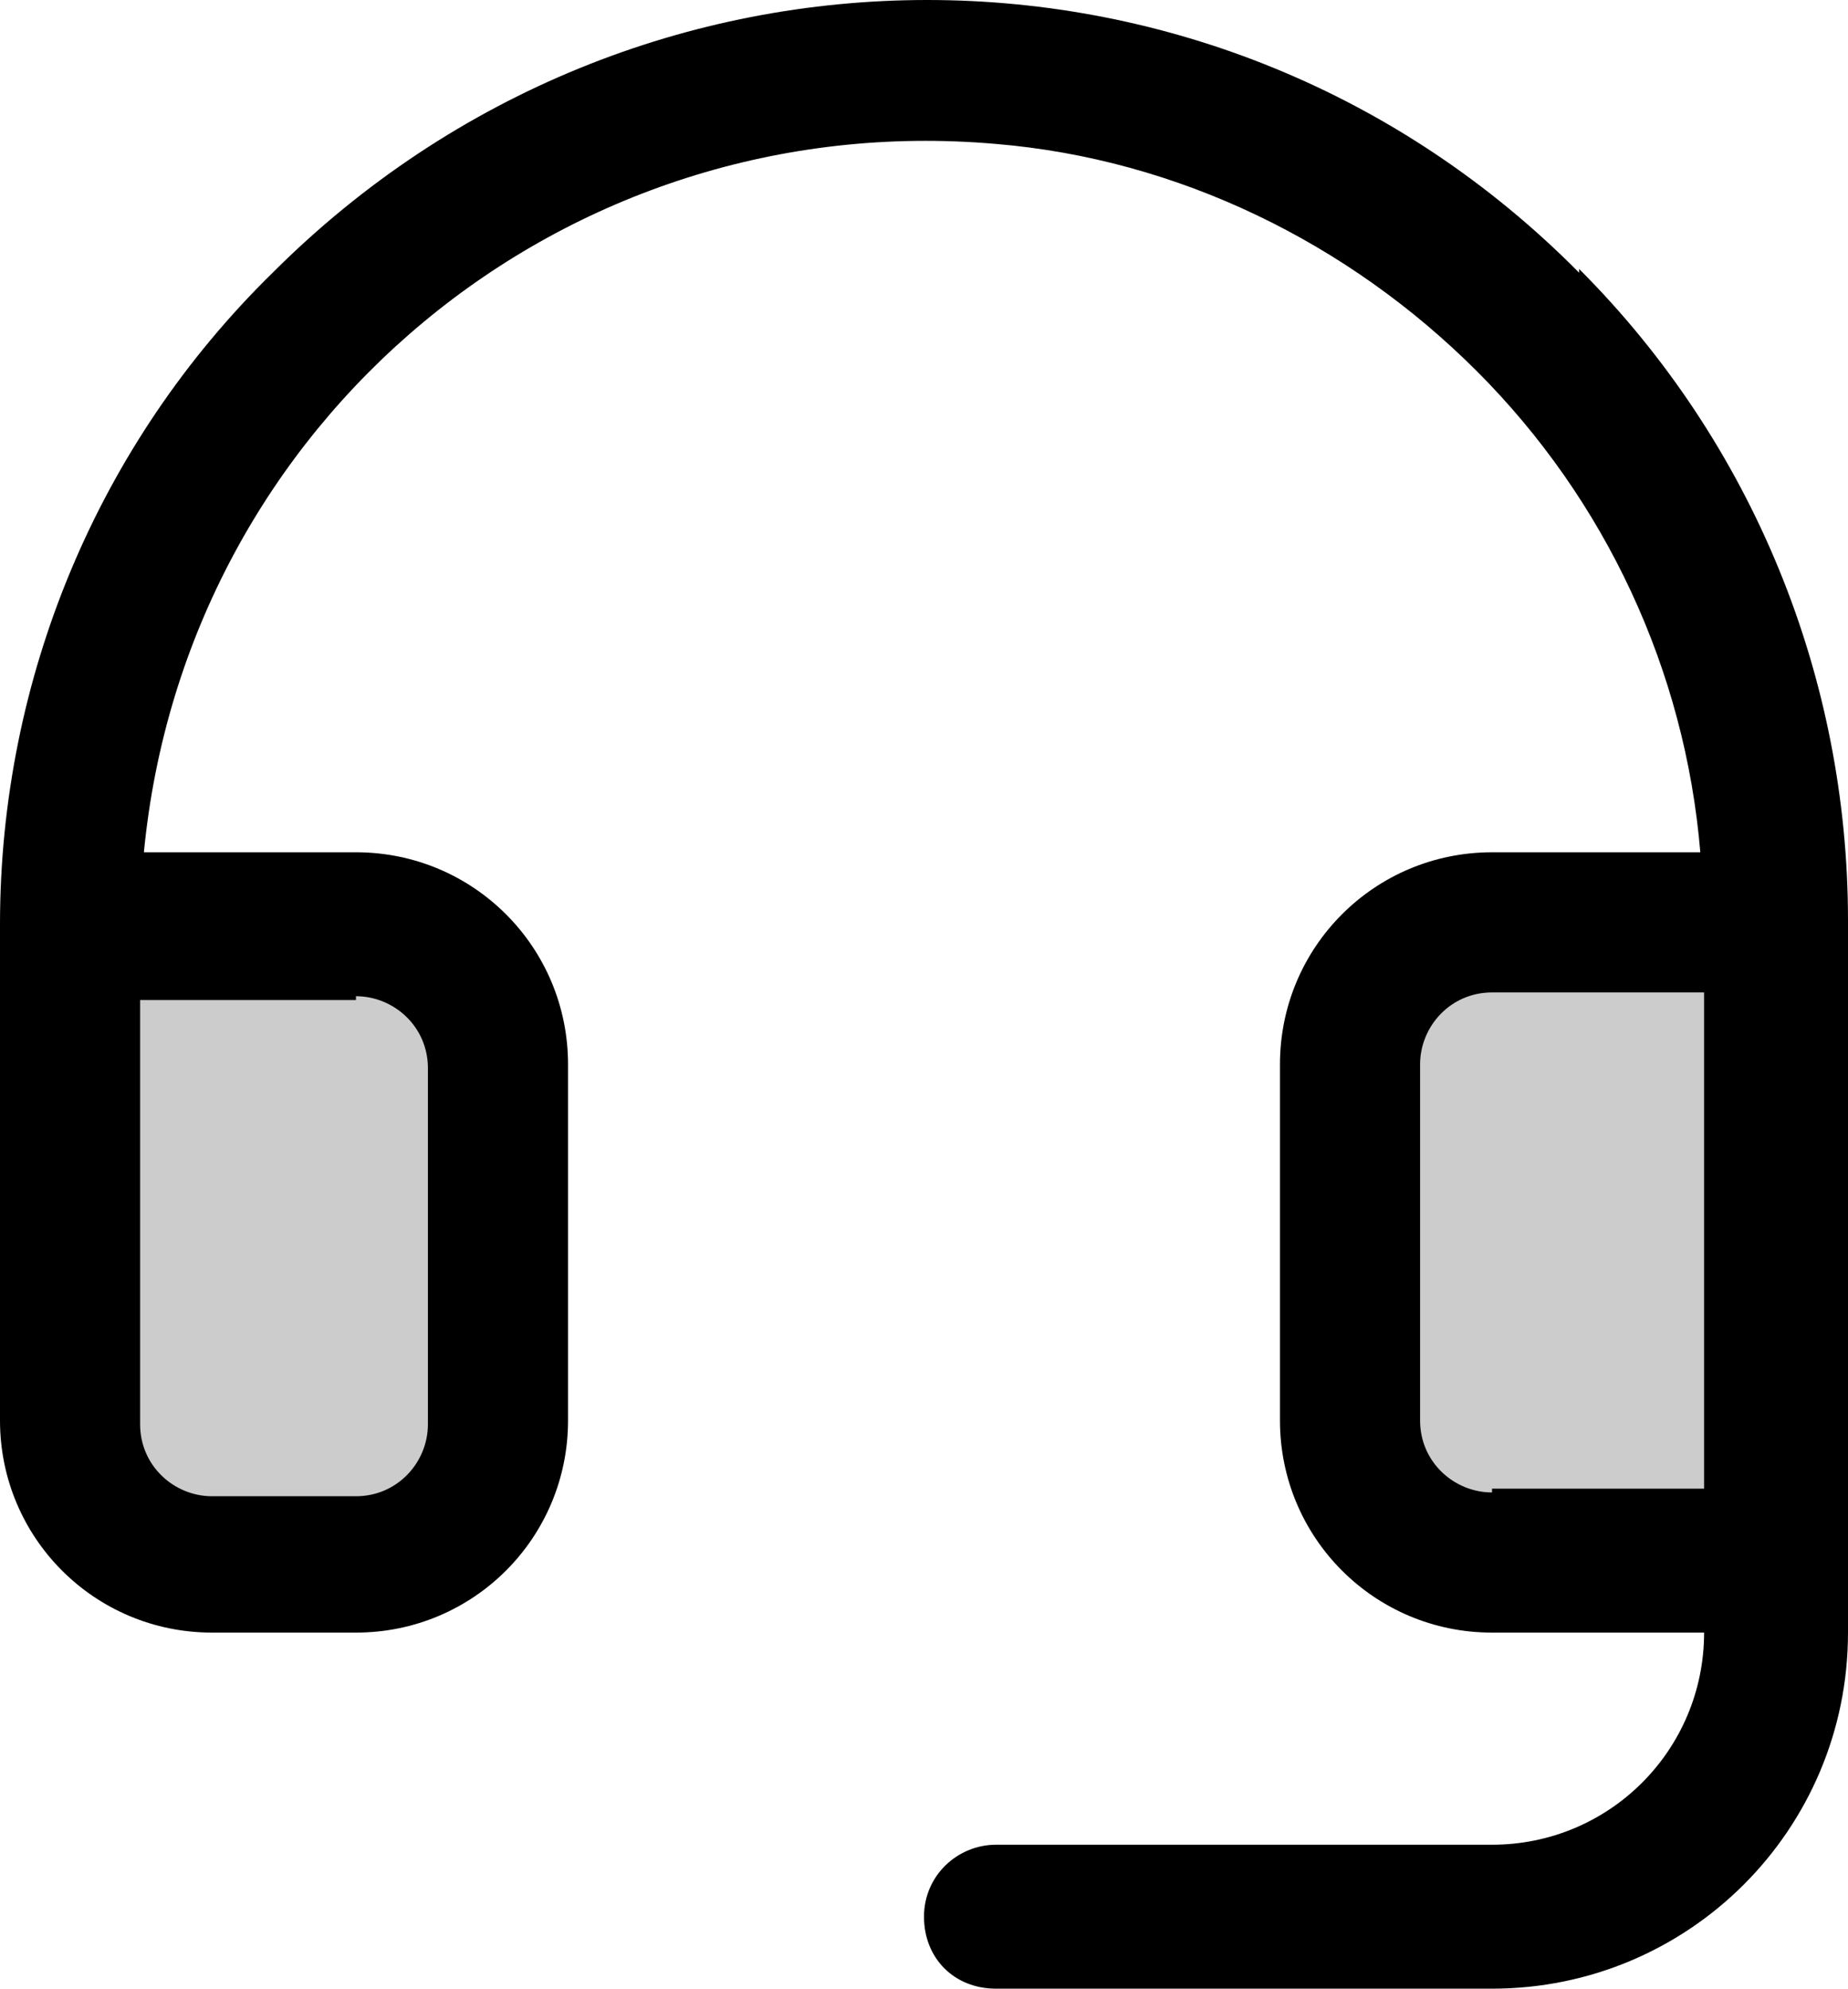
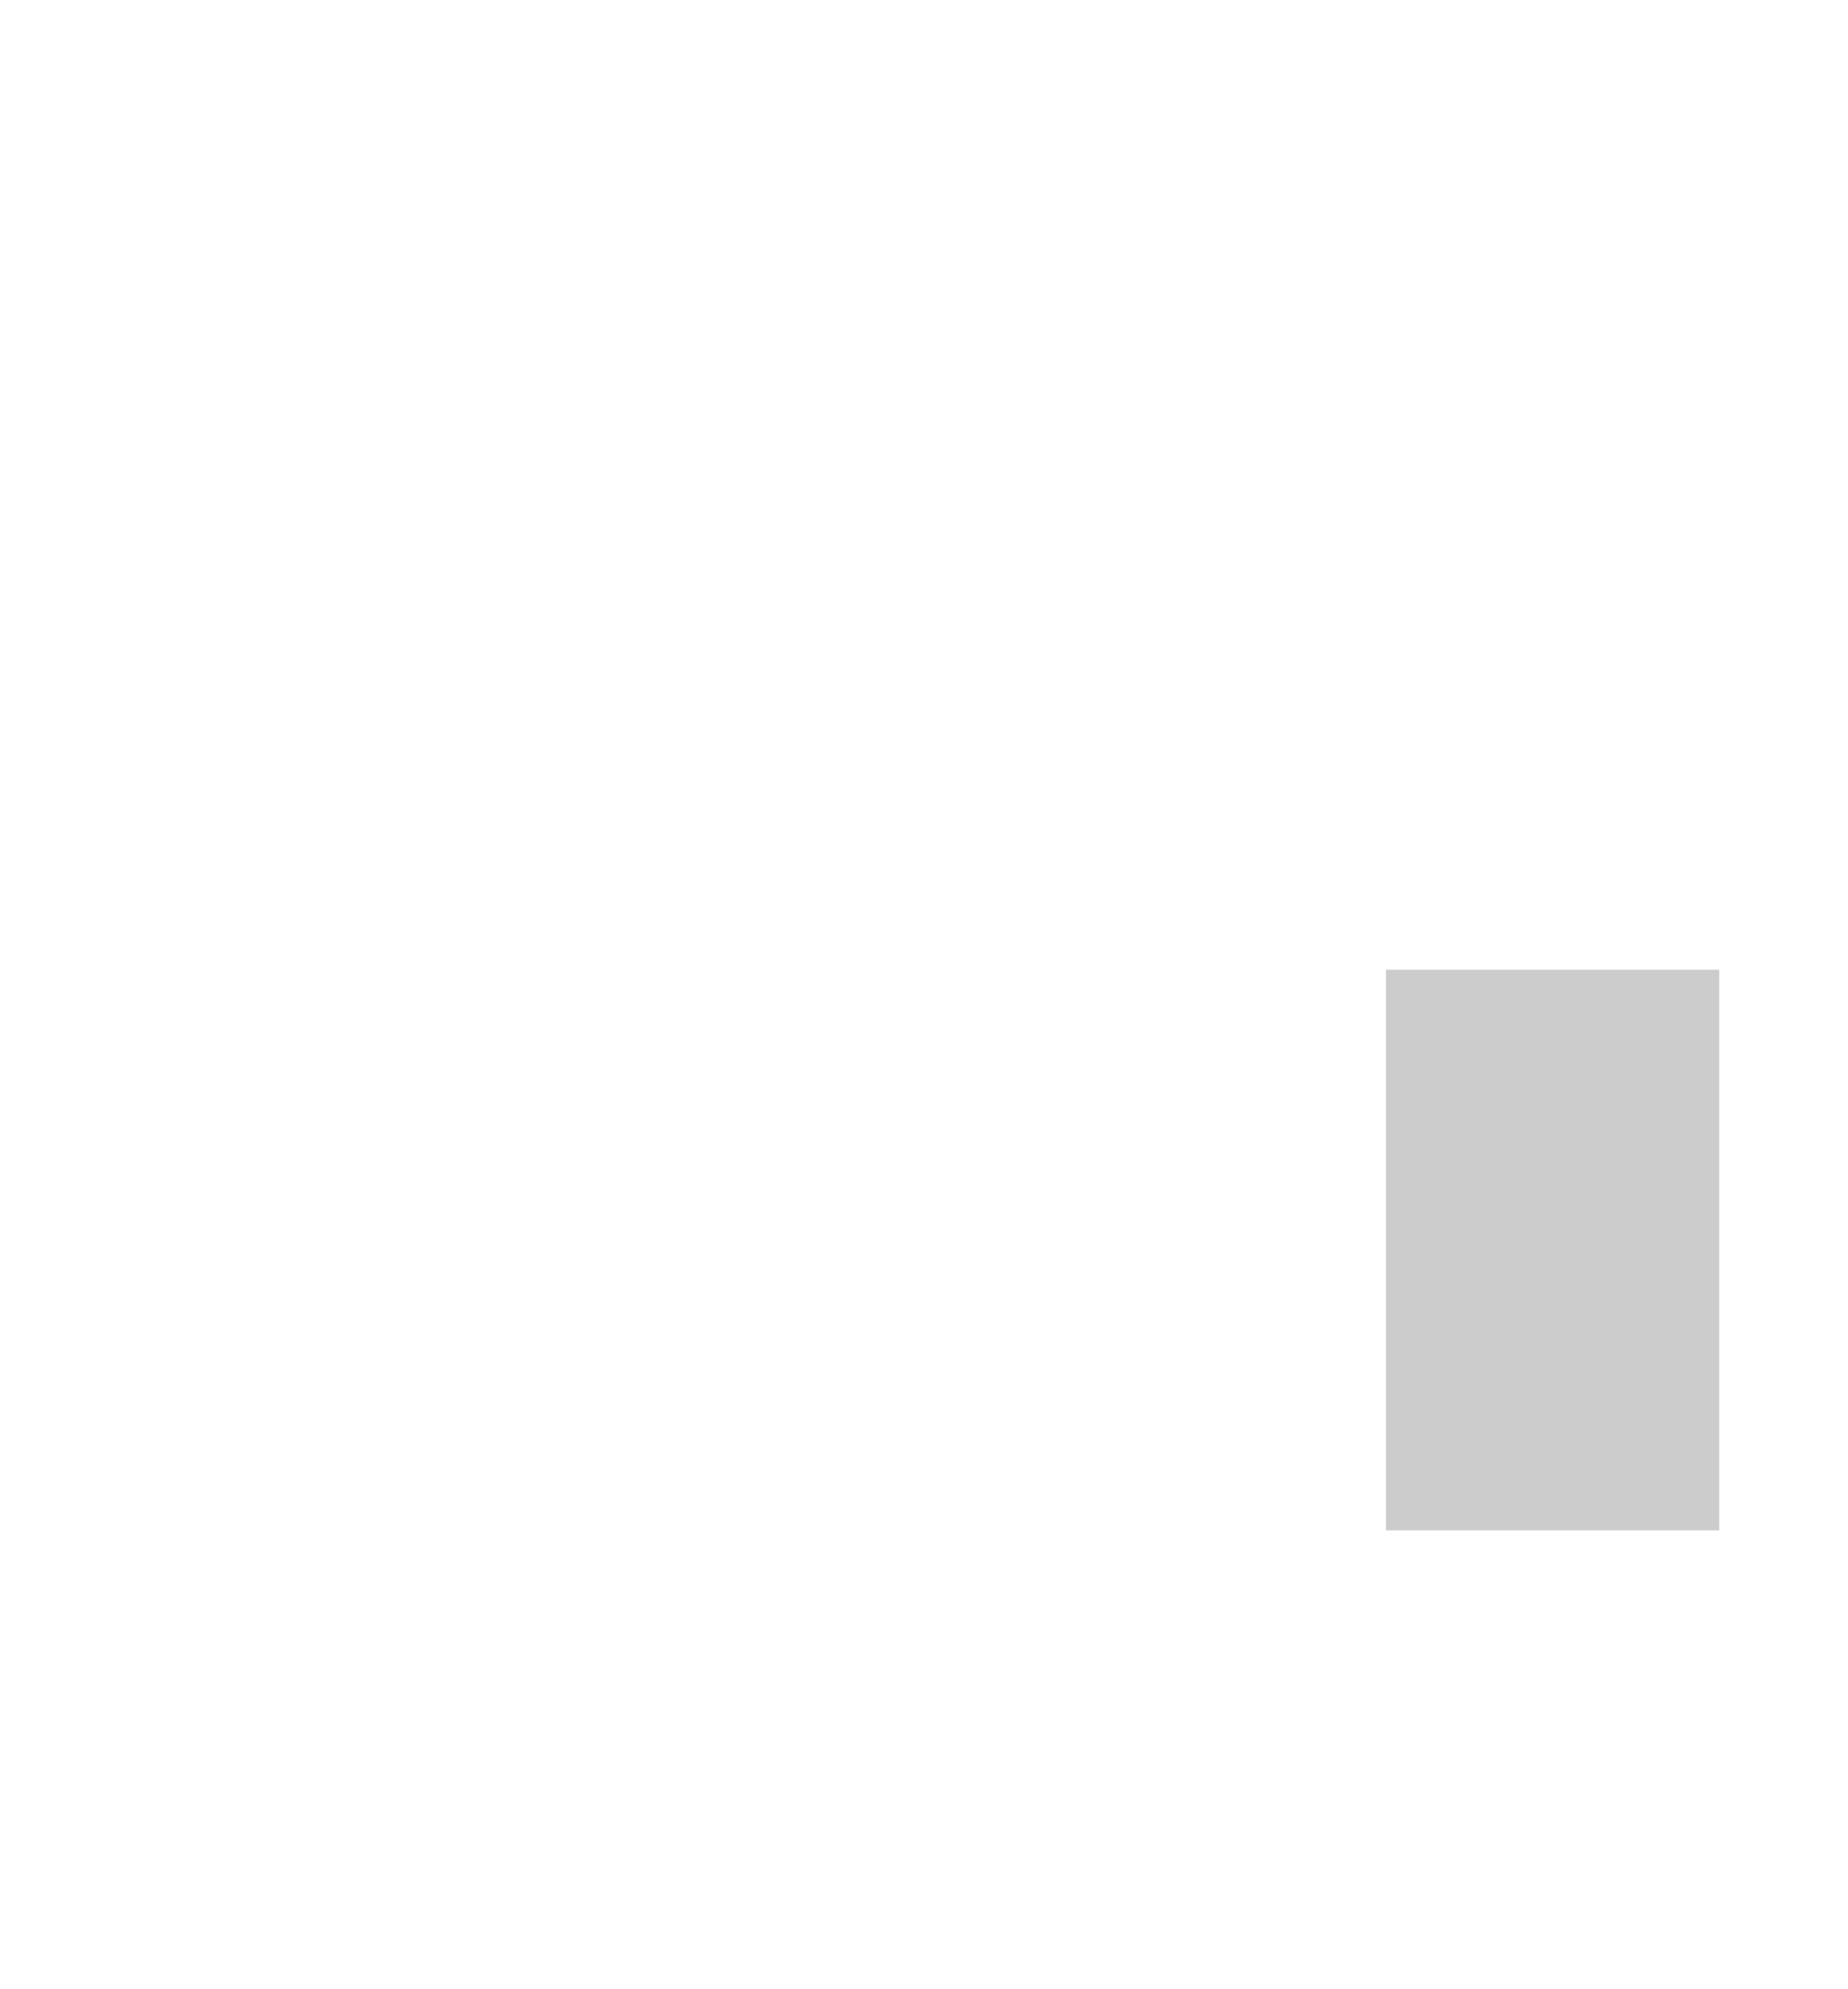
<svg xmlns="http://www.w3.org/2000/svg" version="1.1" viewBox="0 0 48.8 52.5">
  <defs>
    <style>
      .cls-1 {
        opacity: .2;
      }
    </style>
  </defs>
  <g>
    <g id="Layer_1">
      <g id="Layer_1-2" data-name="Layer_1">
        <g class="cls-1">
          <rect x="36.6" y="25.6" width="8.8" height="14.8" />
-           <rect x="3.2" y="25.9" width="8.8" height="14.8" />
        </g>
-         <path d="M41.7,7.2C32.2-2.4,16.8-2.4,7.2,7.2,2.6,11.7,0,17.9,0,24.4v13.1c0,3.1,2.5,5.6,5.6,5.6h3.8c3.1,0,5.6-2.5,5.6-5.6v-9.4c0-3.1-2.5-5.6-5.6-5.6H3.8C4.9,11.1,14.9,2.8,26.3,3.8c4.8.4,9.3,2.6,12.7,6s5.5,7.9,5.9,12.7h-5.5c-3.1,0-5.6,2.5-5.6,5.6v9.4c0,3.1,2.5,5.6,5.6,5.6h5.6c0,3.1-2.5,5.6-5.6,5.6h-13.1c-1,0-1.9.8-1.9,1.9s.8,1.9,1.9,1.9h13.1c5.2,0,9.4-4.2,9.4-9.4v-18.8c0-6.4-2.5-12.6-7.1-17.2h0ZM9.4,26.3c1,0,1.9.8,1.9,1.9v9.4c0,1-.8,1.9-1.9,1.9h-3.8c-1,0-1.9-.8-1.9-1.9v-11.2h5.7ZM39.4,39.4c-1,0-1.9-.8-1.9-1.9v-9.4c0-1,.8-1.9,1.9-1.9h5.6v13.1h-5.6Z" />
      </g>
    </g>
  </g>
</svg>